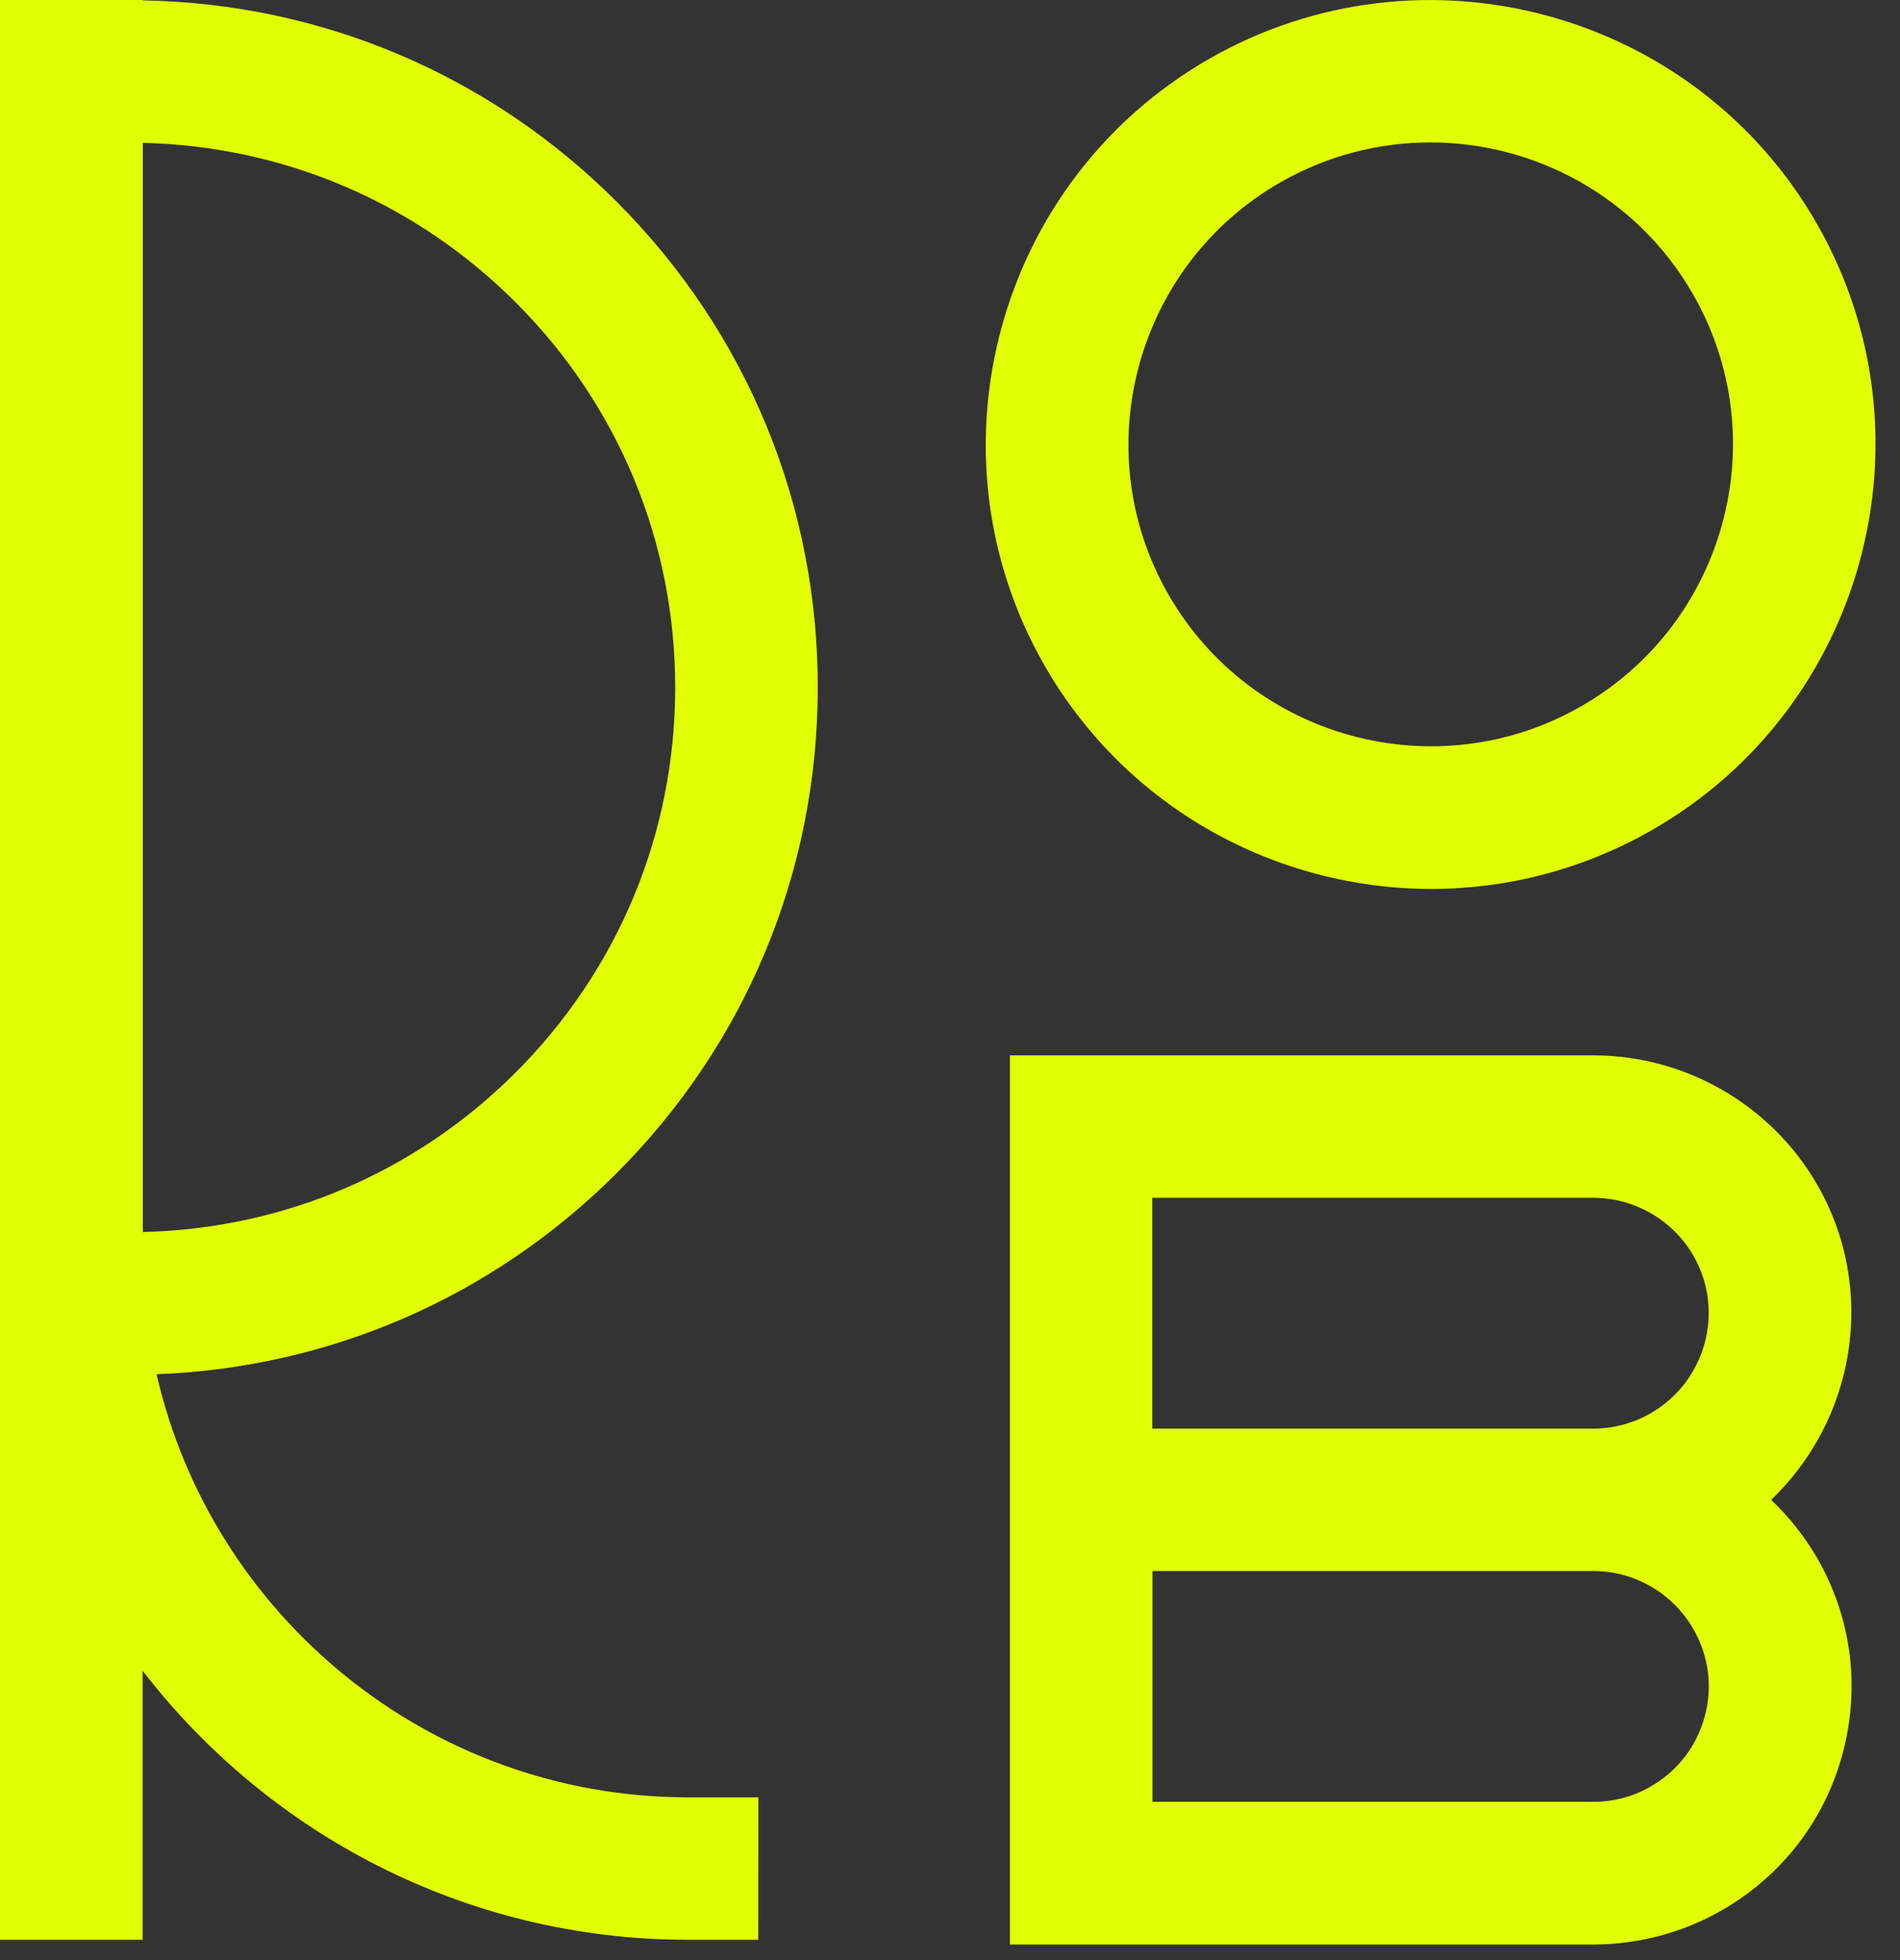
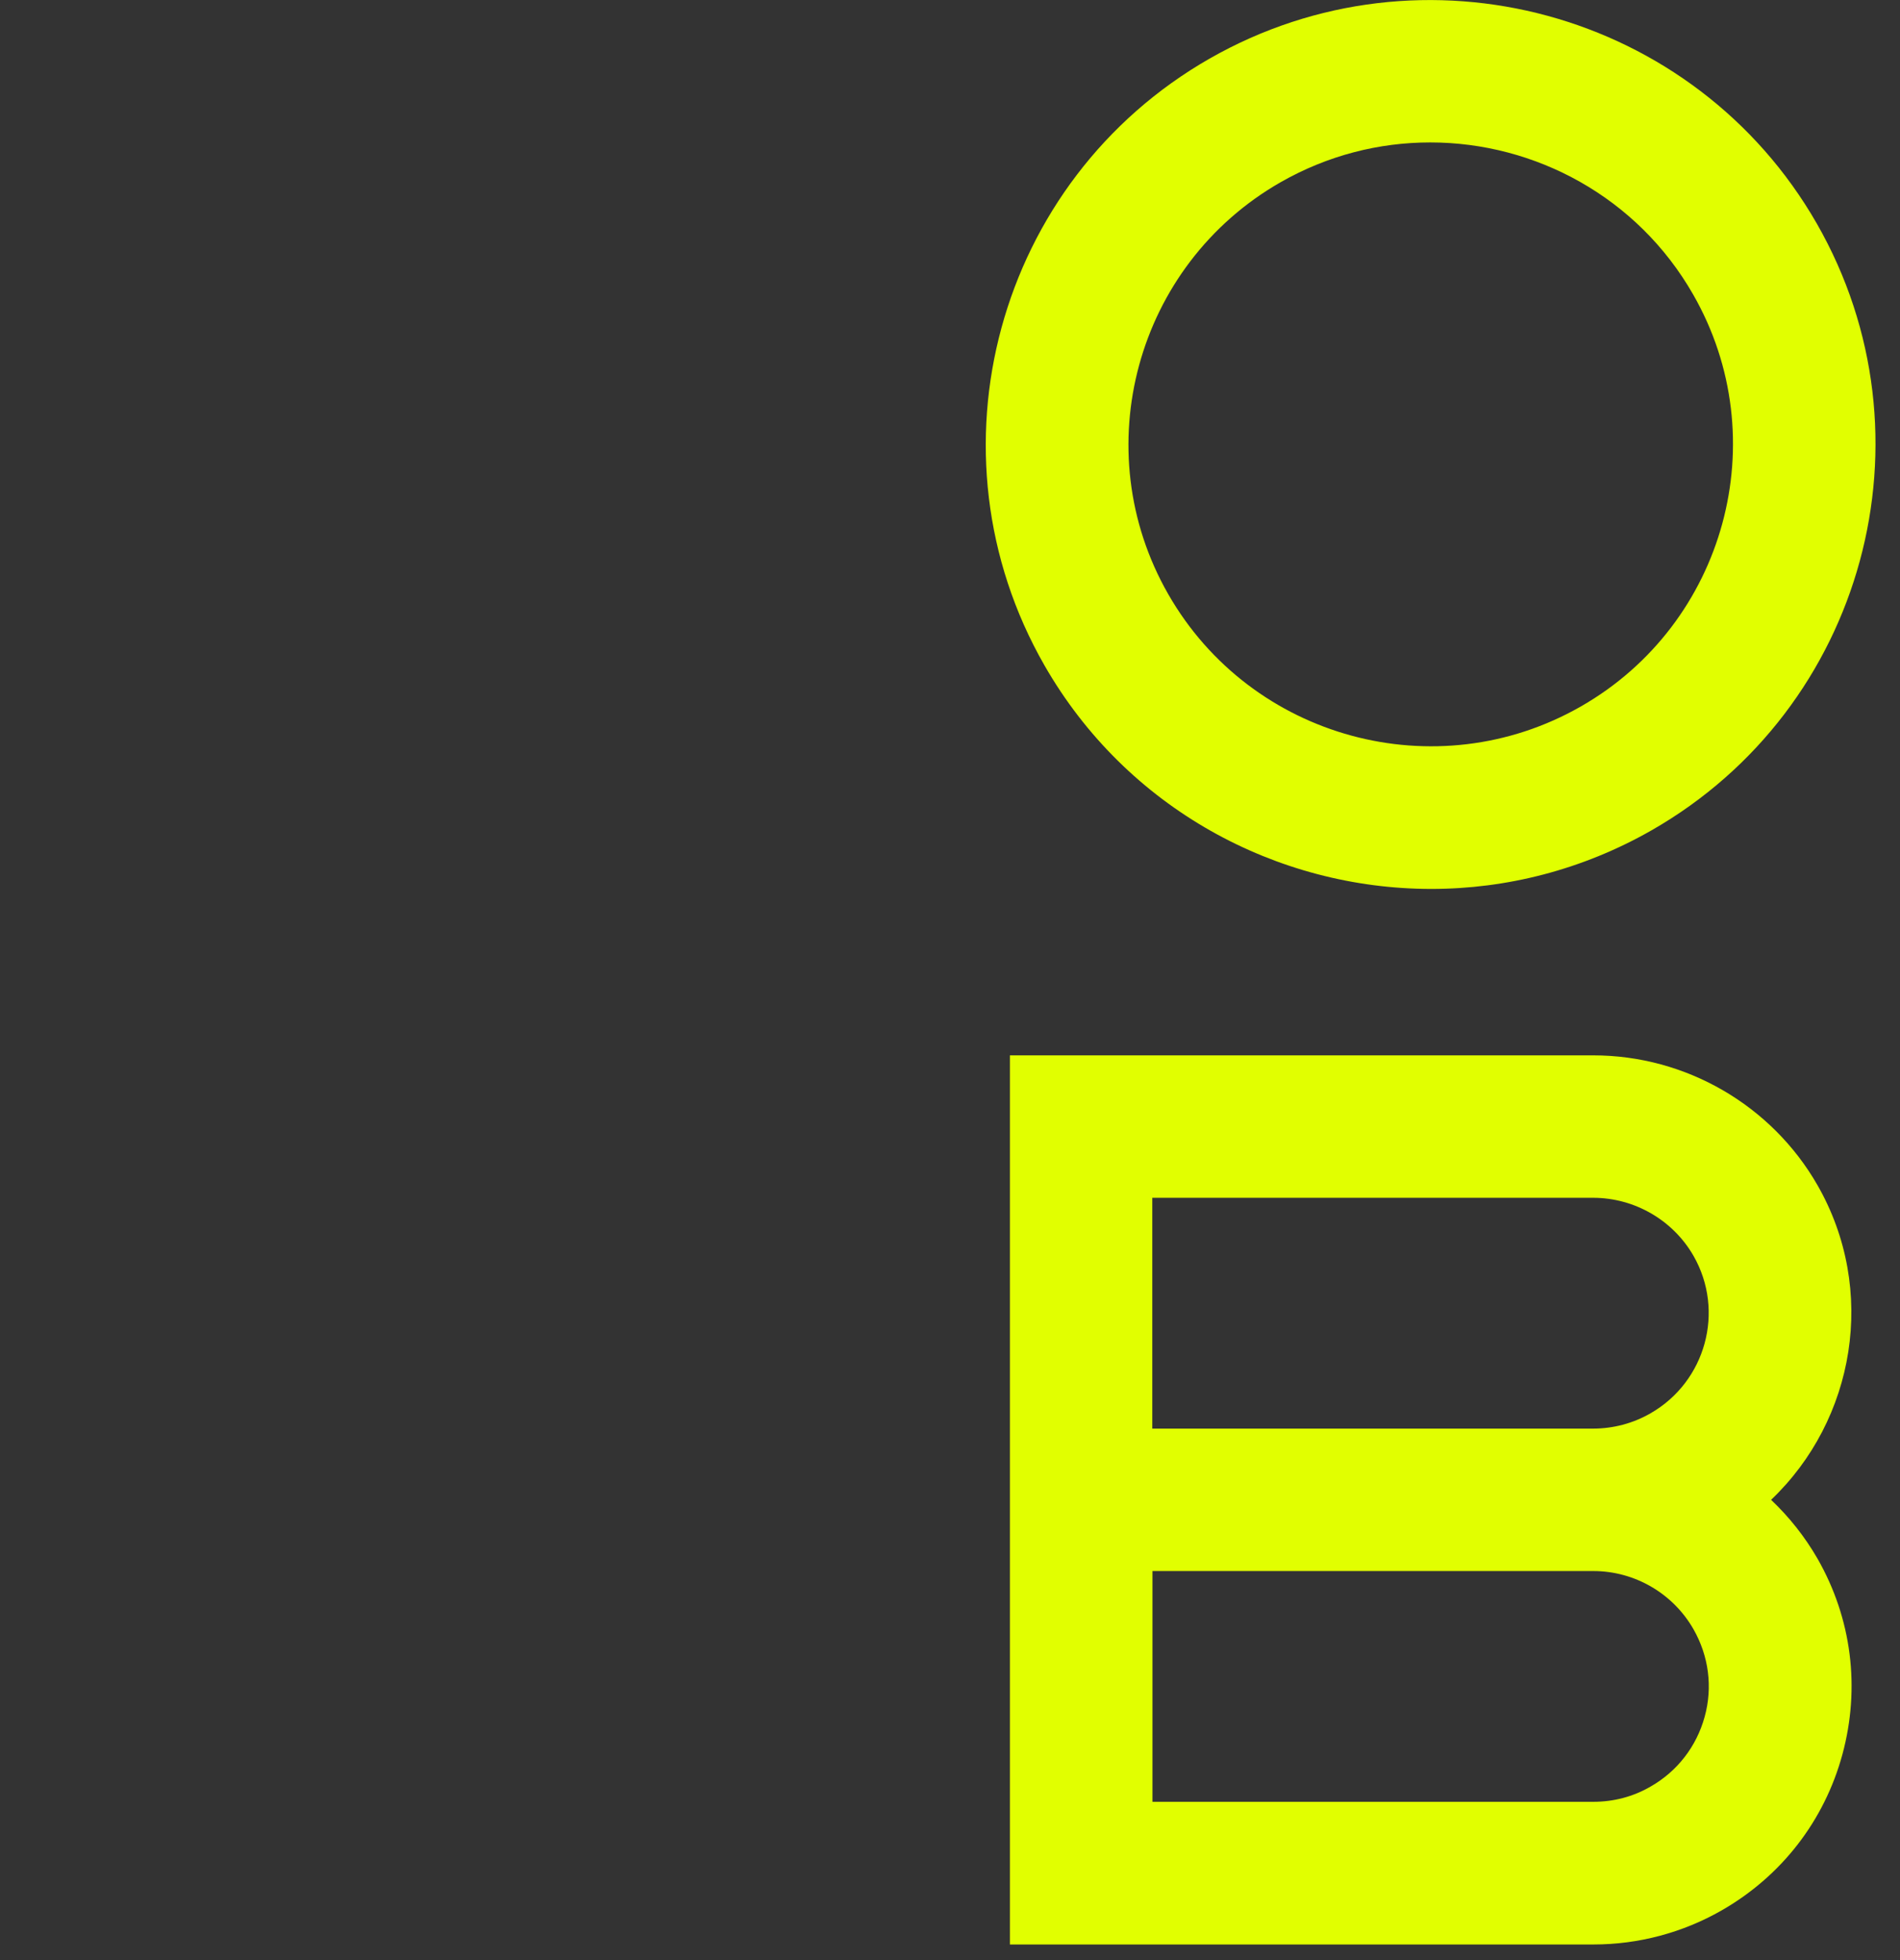
<svg xmlns="http://www.w3.org/2000/svg" fill="none" height="100%" overflow="visible" preserveAspectRatio="none" style="display: block;" viewBox="0 0 32 33" width="100%">
  <rect x="0" y="0" width="32" height="33" fill="#333333" stroke="none" />
  <g clip-path="url(#clip0_0_6254)" id="Layer_1">
-     <path d="M0 0.207V32.658H2.402V28.128C4.518 30.874 7.838 32.652 11.569 32.658H12.77L12.773 30.26H11.572C7.221 30.251 3.571 27.204 2.637 23.137C5.556 23.025 8.283 21.841 10.365 19.772C12.557 17.589 13.767 14.684 13.773 11.594C13.78 8.504 12.579 5.595 10.393 3.403C8.255 1.262 5.424 0.059 2.402 0.006V0H0V0.207ZM8.691 5.097C10.425 6.832 11.375 9.139 11.372 11.587C11.368 14.039 10.409 16.34 8.669 18.072C6.985 19.747 4.769 20.686 2.405 20.742V19.866V2.405C4.781 2.461 7.007 3.41 8.691 5.097Z" fill="#E1FF00" id="Vector" />
    <path d="M24.107 14.966C25.368 14.966 26.647 14.646 27.816 13.979C31.403 11.929 32.651 7.348 30.6 3.766C28.547 0.185 23.96 -1.061 20.373 0.986C16.786 3.037 15.539 7.617 17.589 11.199C18.972 13.613 21.505 14.966 24.107 14.966ZM21.568 3.068C22.364 2.614 23.229 2.398 24.088 2.398C25.857 2.398 27.578 3.319 28.515 4.956C29.911 7.389 29.061 10.501 26.625 11.894C24.189 13.287 21.072 12.439 19.677 10.006C18.282 7.574 19.131 4.462 21.568 3.068Z" fill="#E1FF00" id="Vector_2" />
    <path d="M29.829 25.251C31.243 23.904 31.622 21.719 30.61 19.953C29.838 18.607 28.393 17.768 26.835 17.768H17.009V32.737H26.841C27.594 32.737 28.34 32.539 28.995 32.164C30.002 31.588 30.726 30.655 31.03 29.537C31.334 28.416 31.187 27.248 30.61 26.24C30.397 25.871 30.133 25.539 29.829 25.251ZM19.407 20.166H26.832C27.528 20.166 28.177 20.542 28.522 21.143C29.055 22.073 28.729 23.262 27.797 23.795C27.503 23.964 27.17 24.052 26.829 24.052H19.407V20.166ZM28.71 28.904C28.572 29.405 28.249 29.822 27.8 30.078C27.509 30.248 27.177 30.335 26.838 30.335H19.41V26.45H26.835C27.531 26.45 28.177 26.826 28.522 27.43C28.779 27.881 28.848 28.404 28.71 28.904Z" fill="#E1FF00" id="Vector_3" />
  </g>
  <defs>
    <clipPath id="clip0_0_6254">
      <rect fill="white" height="32.737" width="31.588" />
    </clipPath>
  </defs>
</svg>